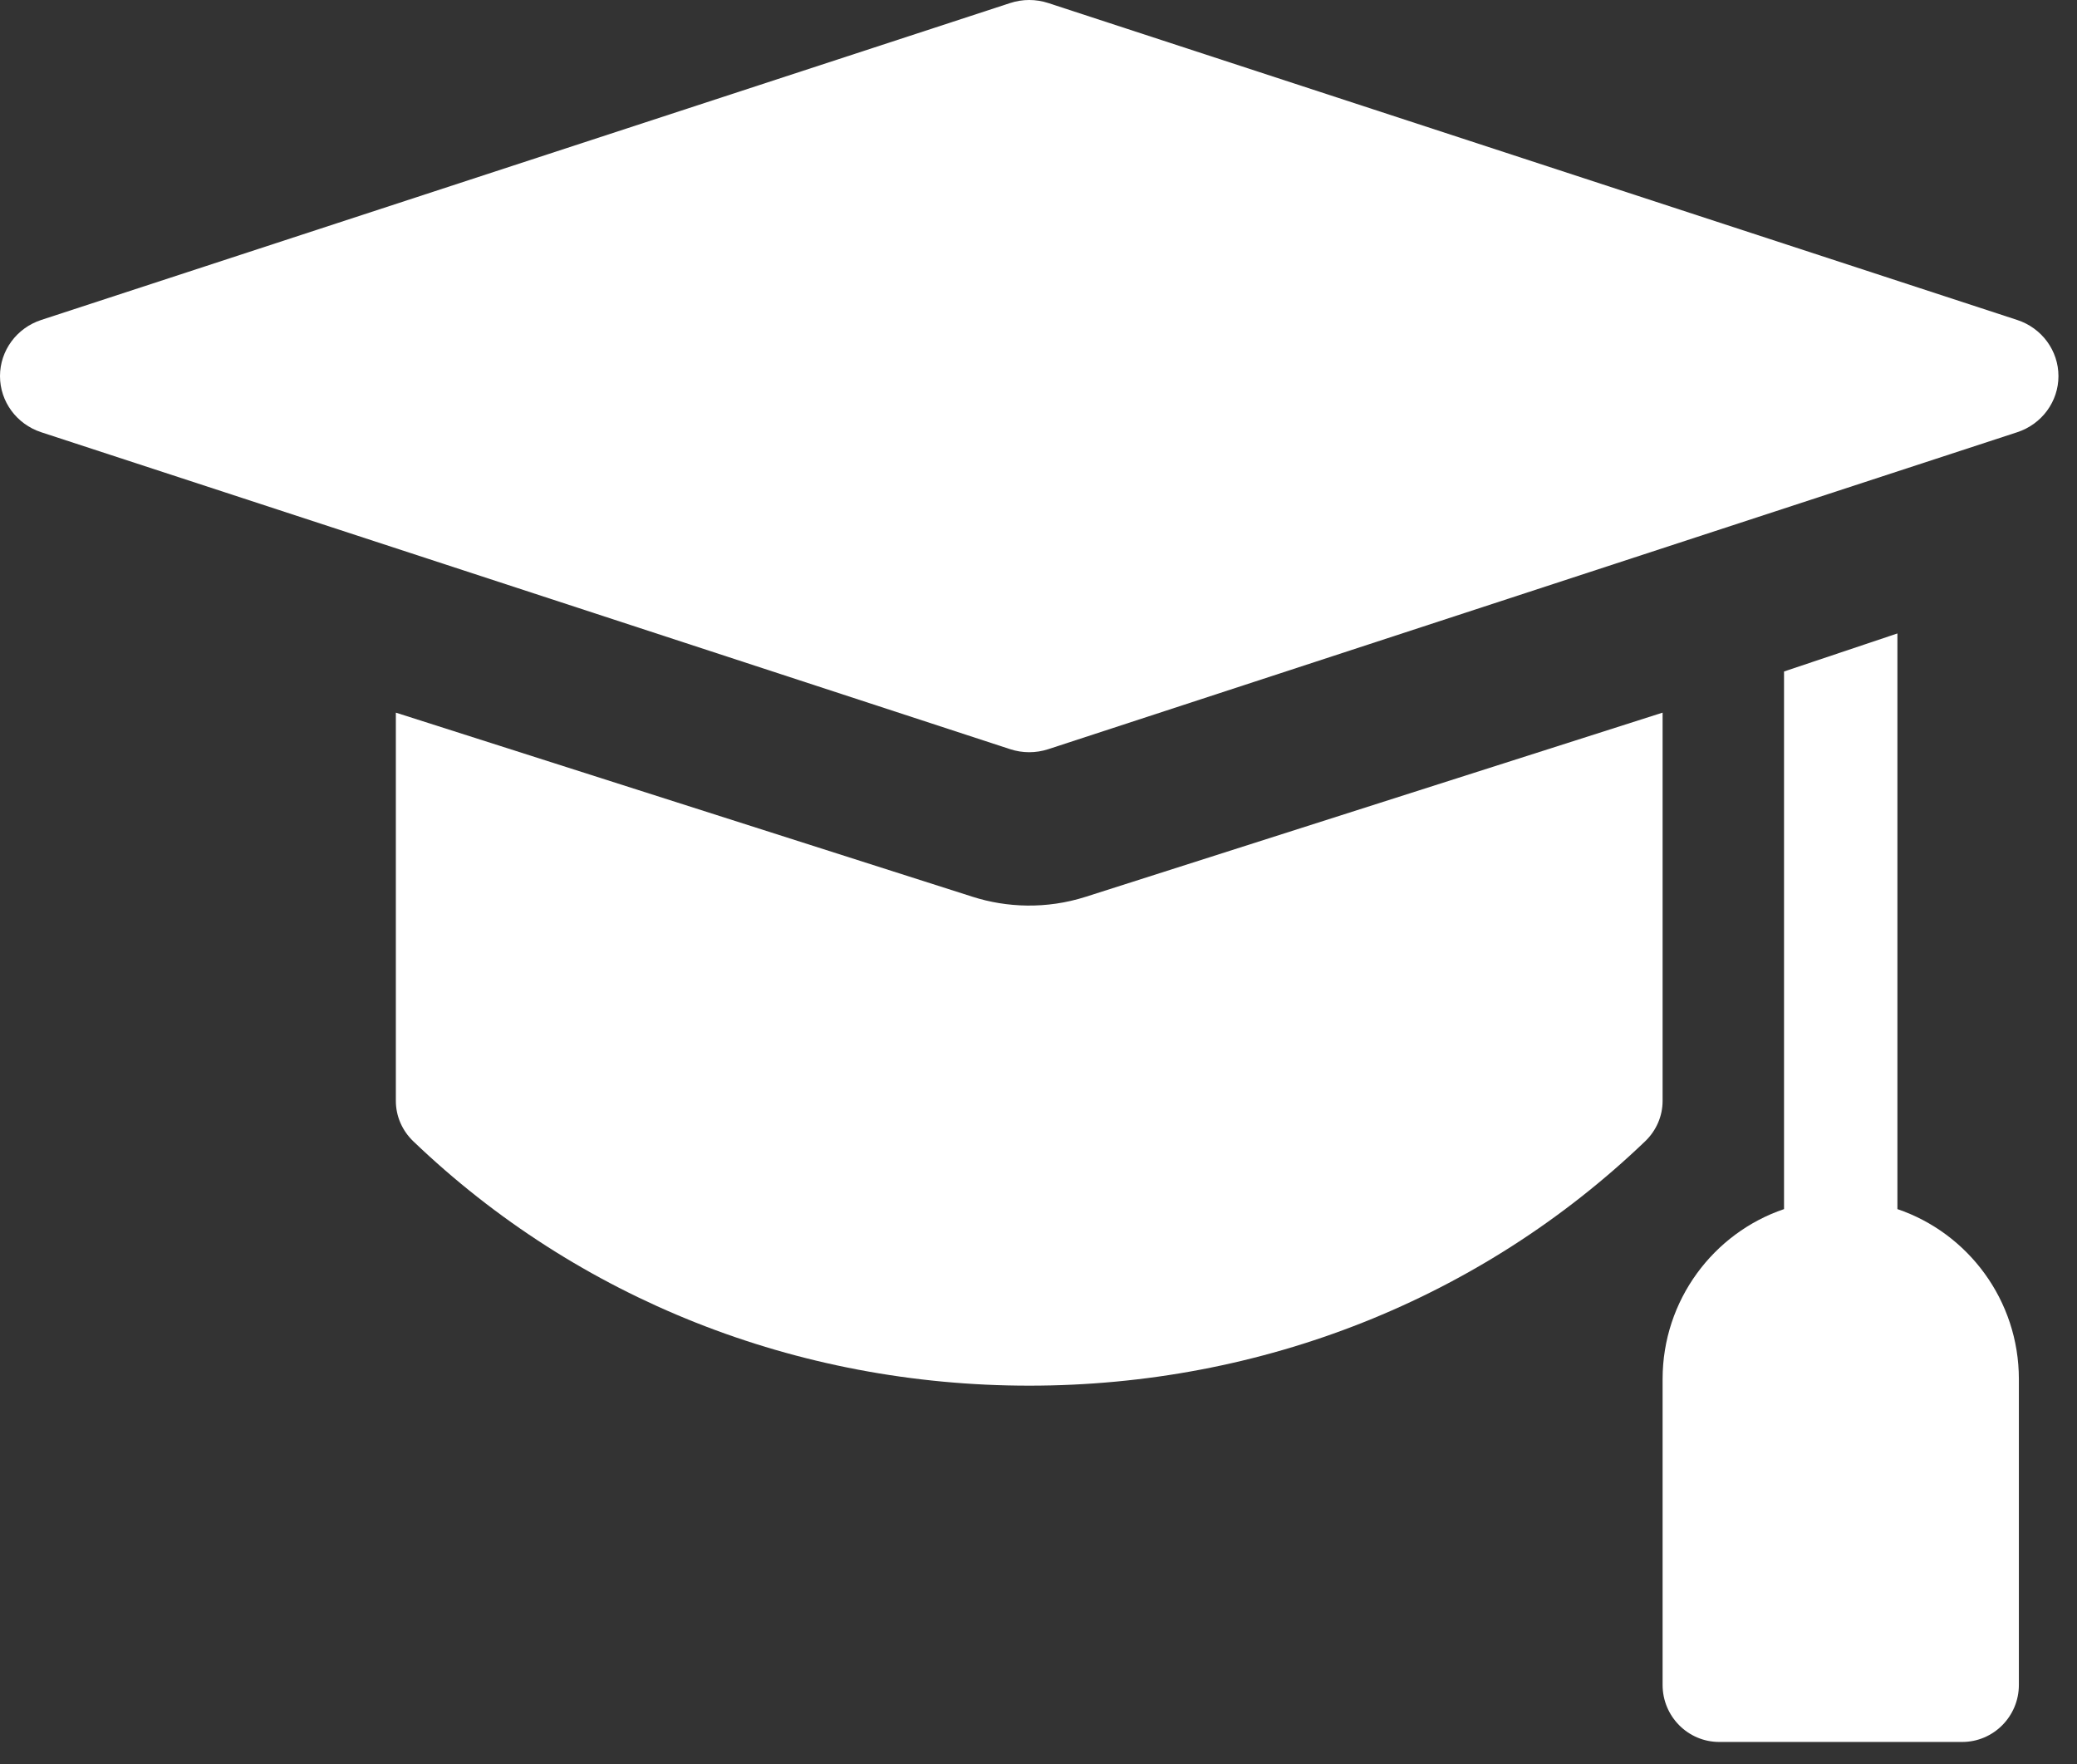
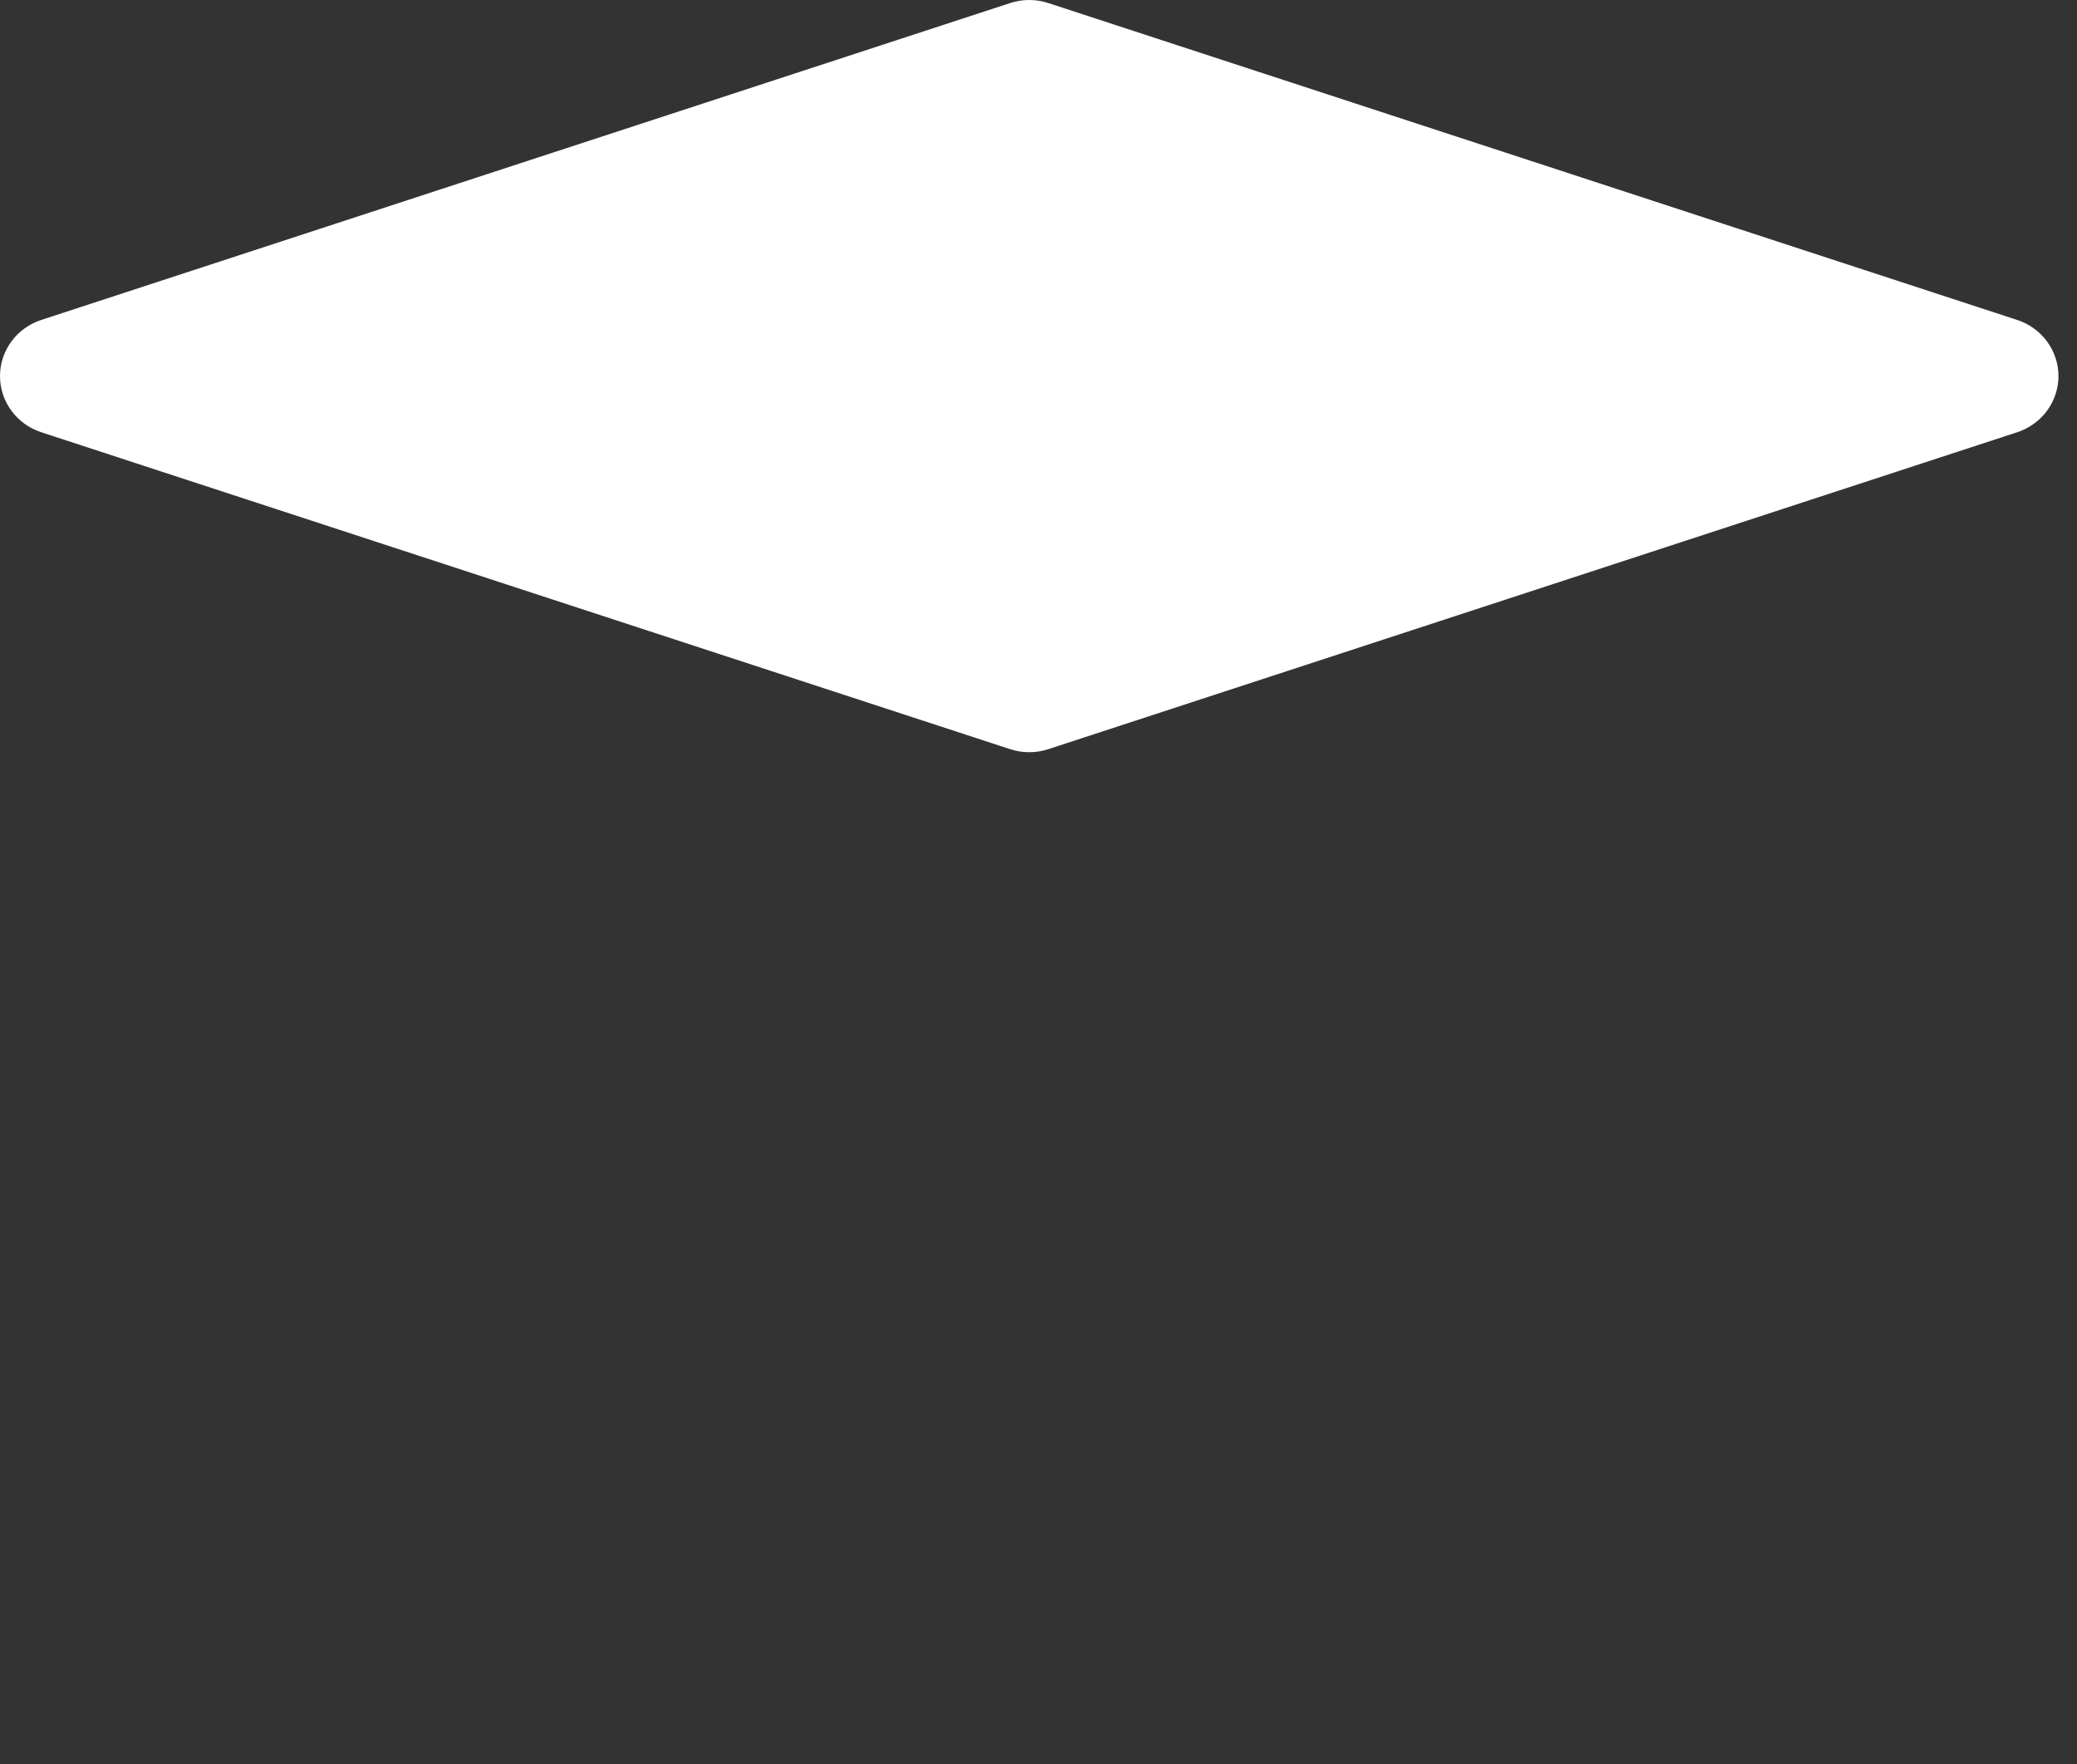
<svg xmlns="http://www.w3.org/2000/svg" width="73" height="62" viewBox="0 0 73 62" fill="none">
  <rect x="0" y="0" width="73" height="62" fill="#333333" stroke="none" />
-   <path d="M66.688 42.491V22.261L62.703 23.598V42.491C60.225 43.331 58.435 45.691 58.435 48.466V59.211C58.435 60.319 59.327 61.217 60.427 61.217H68.964C70.064 61.217 70.957 60.319 70.957 59.211V48.466C70.957 45.691 69.166 43.331 66.688 42.491H66.688Z" fill="white" />
-   <path d="M34.19 31.517L13.913 25.044V38.691C13.913 39.222 14.134 39.732 14.526 40.108C20.309 45.646 27.998 48.696 36.175 48.696C44.352 48.696 52.04 45.646 57.822 40.108C58.214 39.732 58.435 39.222 58.435 38.691V25.044L38.159 31.516C36.773 31.958 35.377 31.895 34.19 31.517V31.517V31.517Z" fill="white" />
  <path d="M36.174 26.435C36.4 26.435 36.627 26.399 36.844 26.328L70.898 15.19C71.764 14.907 72.348 14.112 72.348 13.217C72.348 12.322 71.764 11.527 70.898 11.244L36.844 0.107C36.409 -0.036 35.939 -0.036 35.504 0.107L1.449 11.244C0.584 11.527 0 12.322 0 13.217C0 14.113 0.584 14.907 1.449 15.19L35.504 26.328C35.721 26.399 35.947 26.435 36.174 26.435H36.174V26.435Z" fill="white" />
</svg>